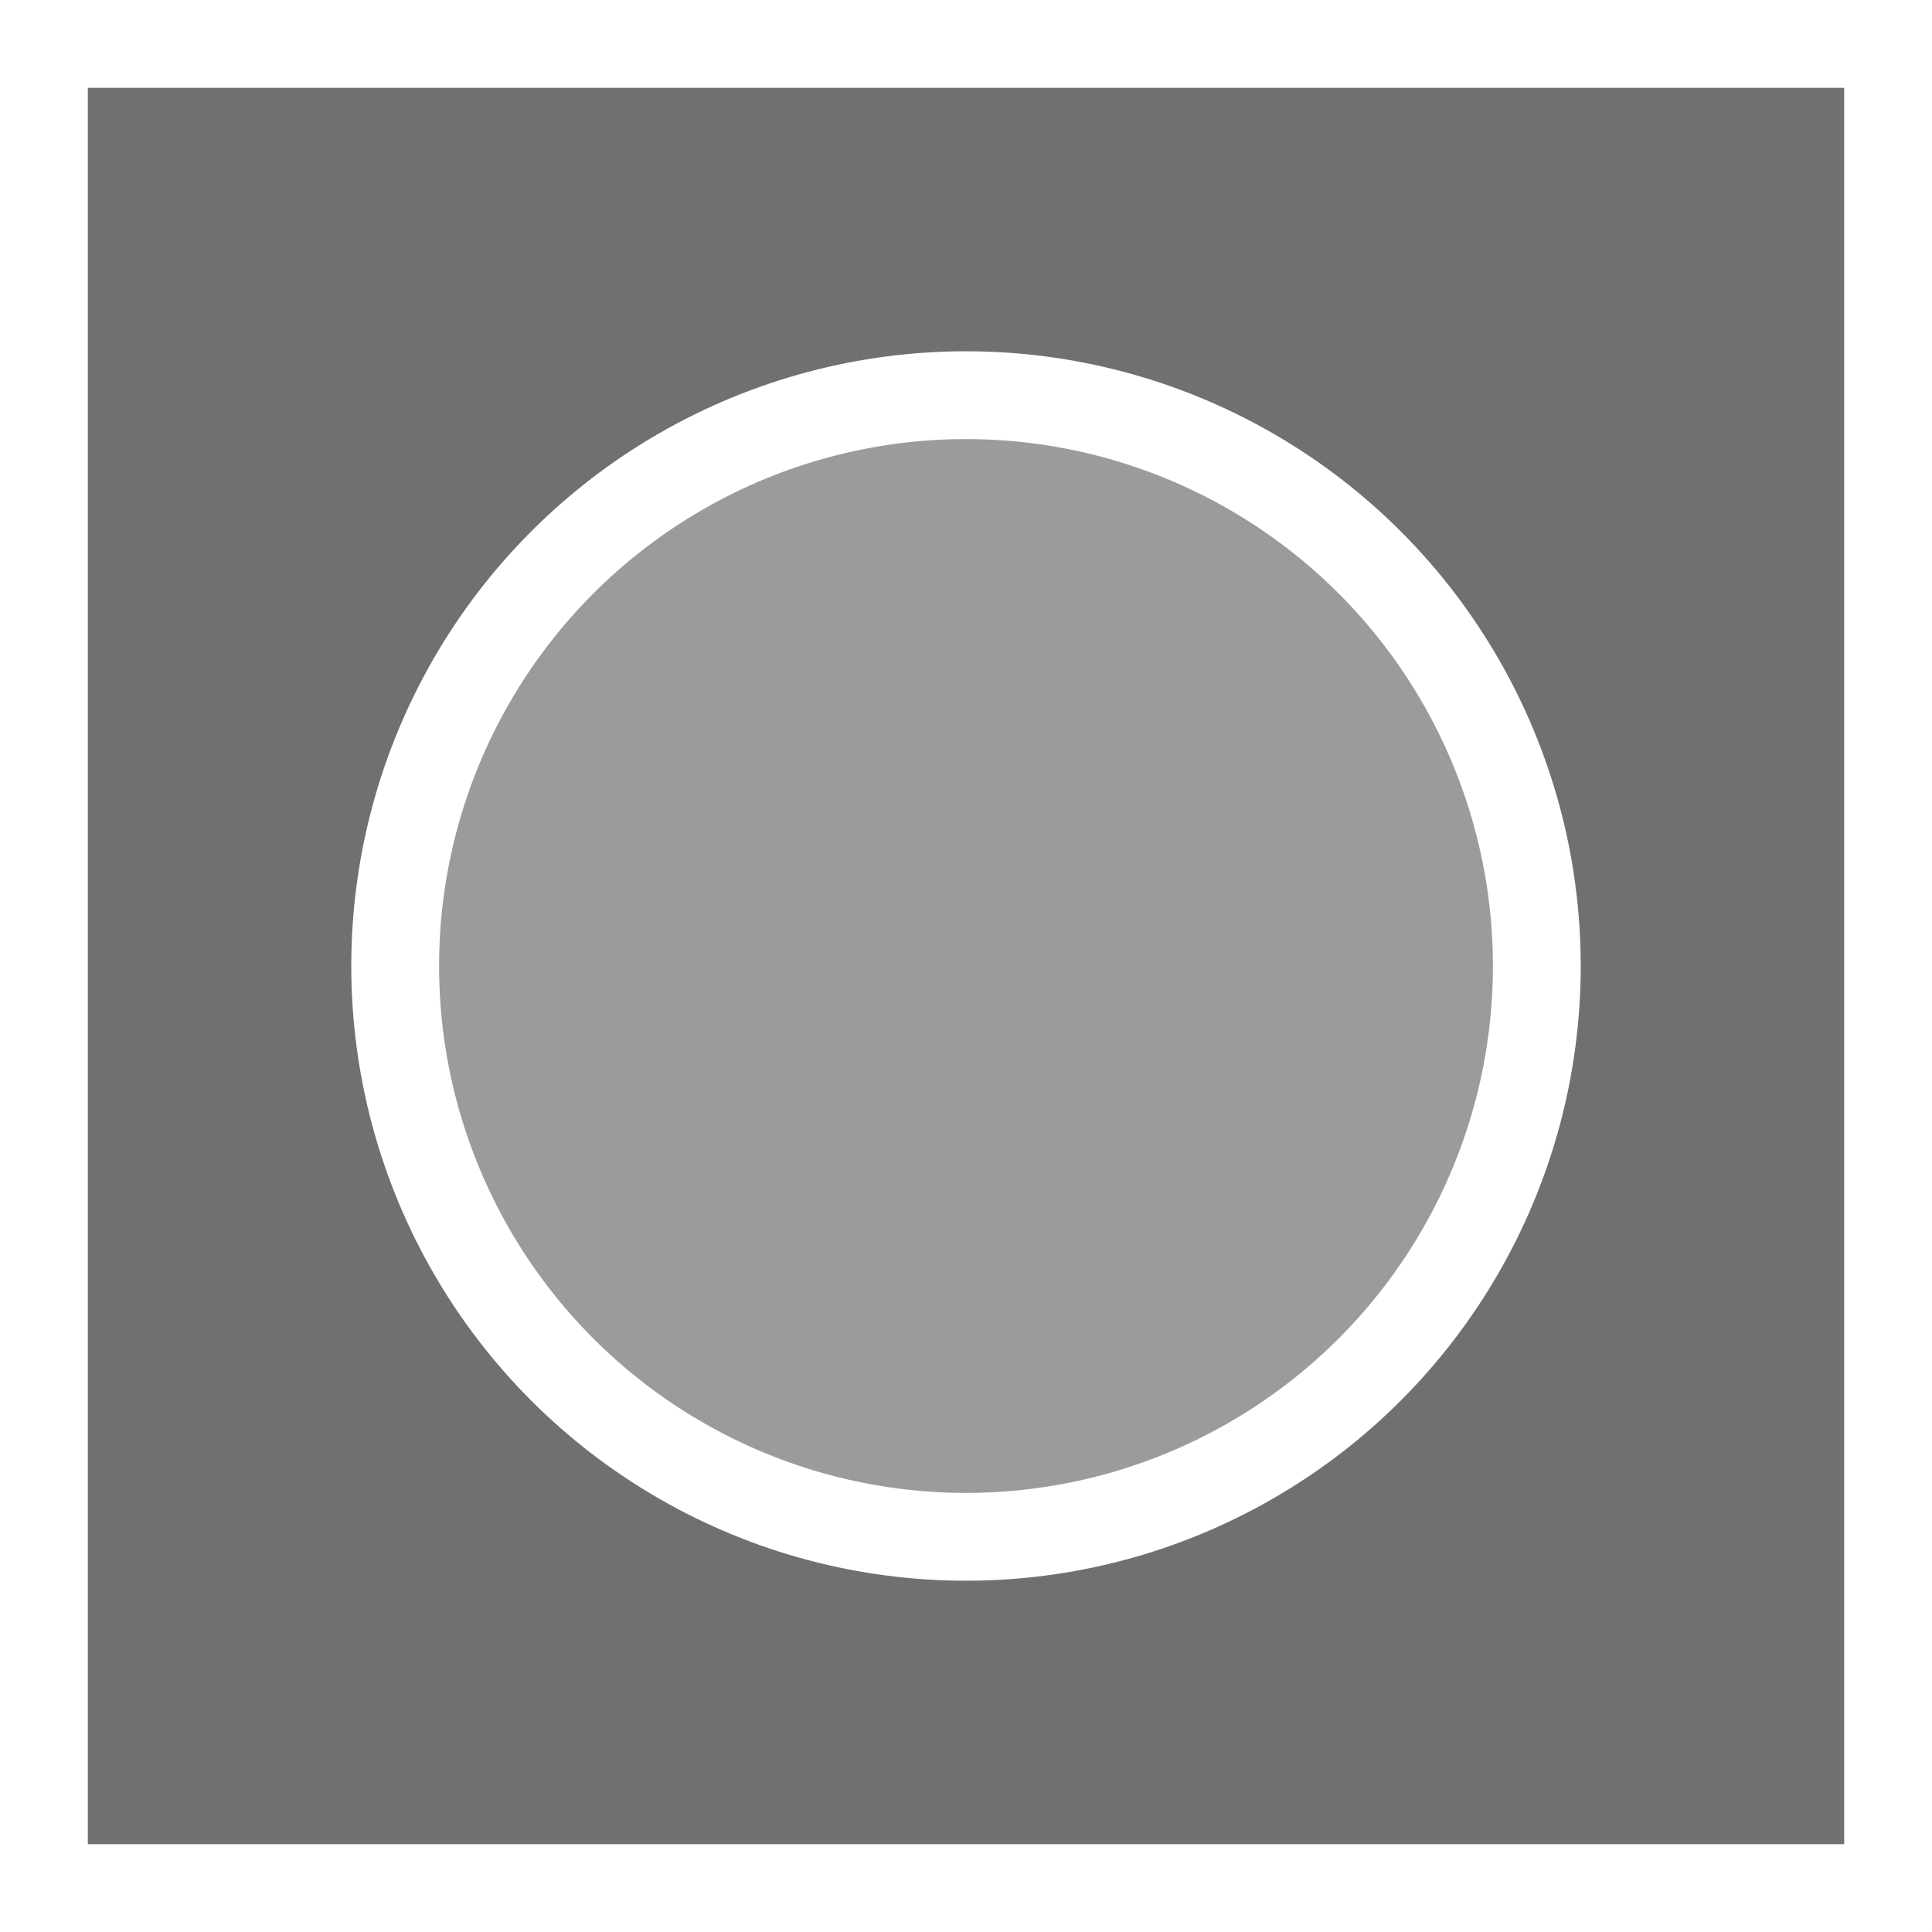
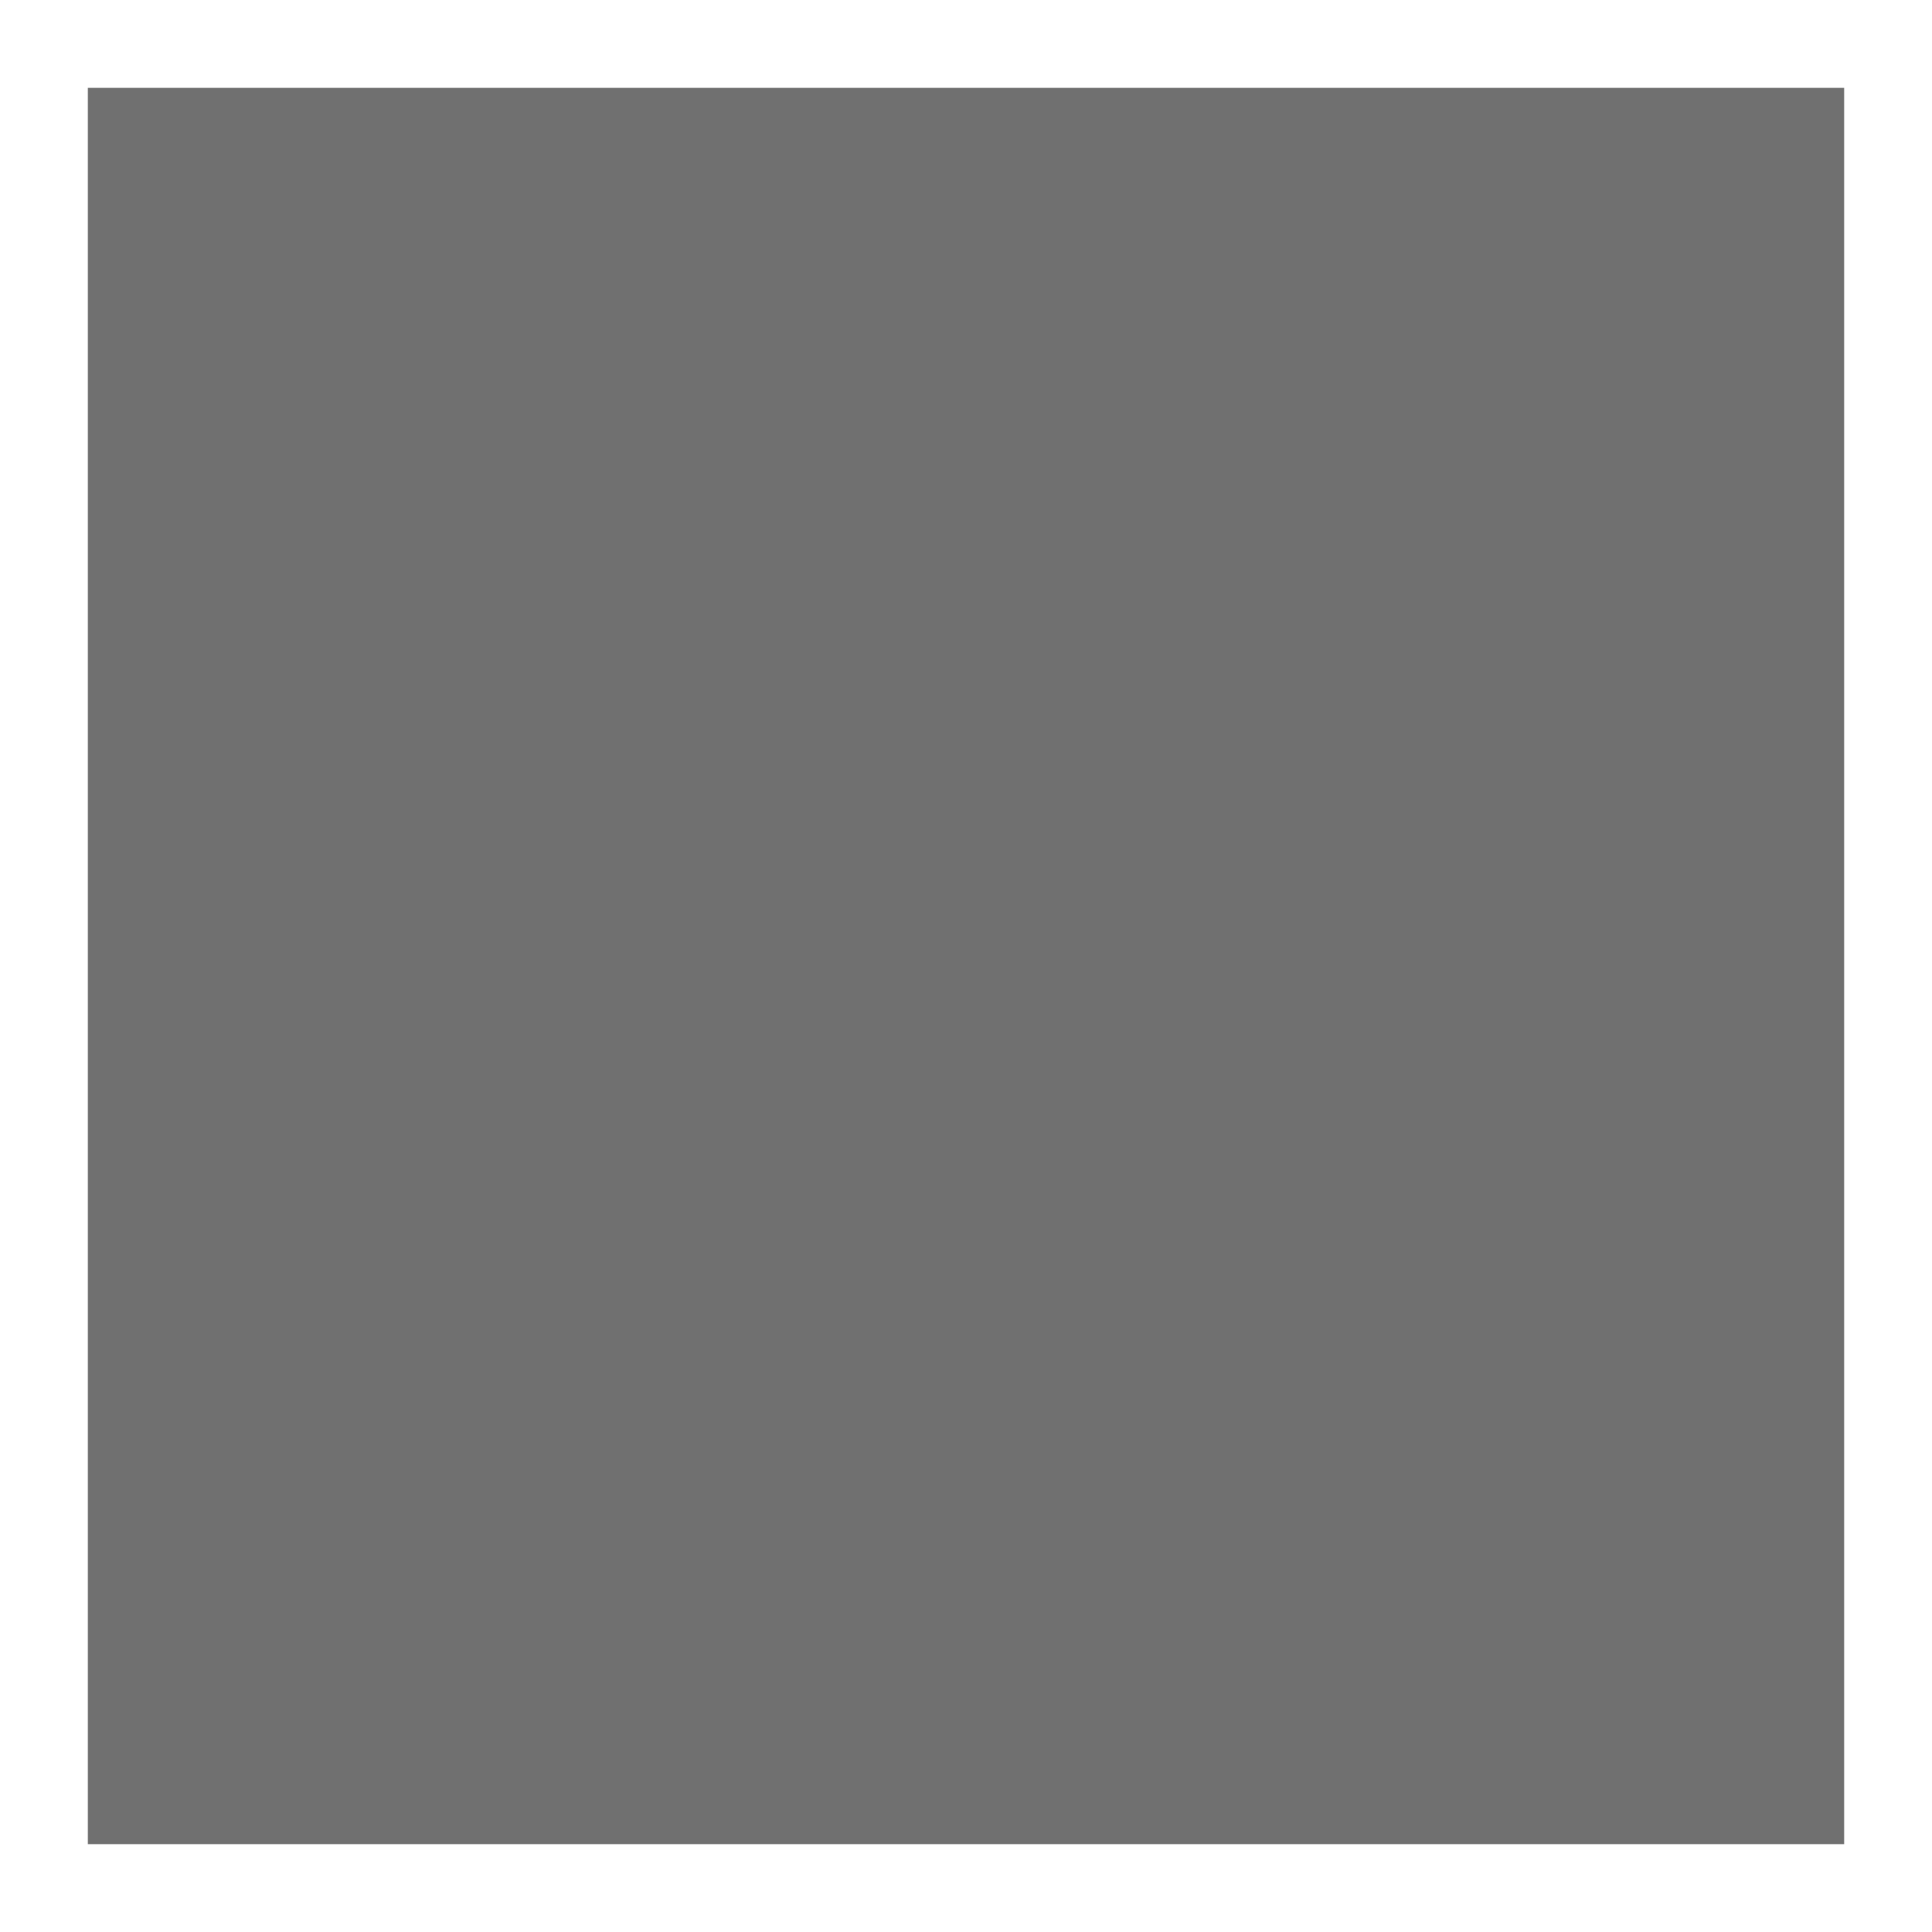
<svg xmlns="http://www.w3.org/2000/svg" width="22px" height="22px" viewBox="0 0 22 22">
  <rect x="0" y="0" width="22" height="22" fill="#333333" stroke="none" />
  <title>Group 11</title>
  <desc>Created with Sketch.</desc>
  <g id="Page-1" stroke="none" stroke-width="1" fill="none" fill-rule="evenodd" fill-opacity="0.3">
    <g id="Main-page" transform="translate(-467, -2974)" fill="#FFFFFF" stroke="#FFFFFF">
      <g id="Group-11" transform="translate(467, 2974)">
        <g id="Group-6">
          <rect id="Rectangle" x="0.5" y="0.5" width="21" height="21" />
        </g>
-         <circle id="Oval" cx="11" cy="11" r="6.5" />
      </g>
    </g>
  </g>
</svg>